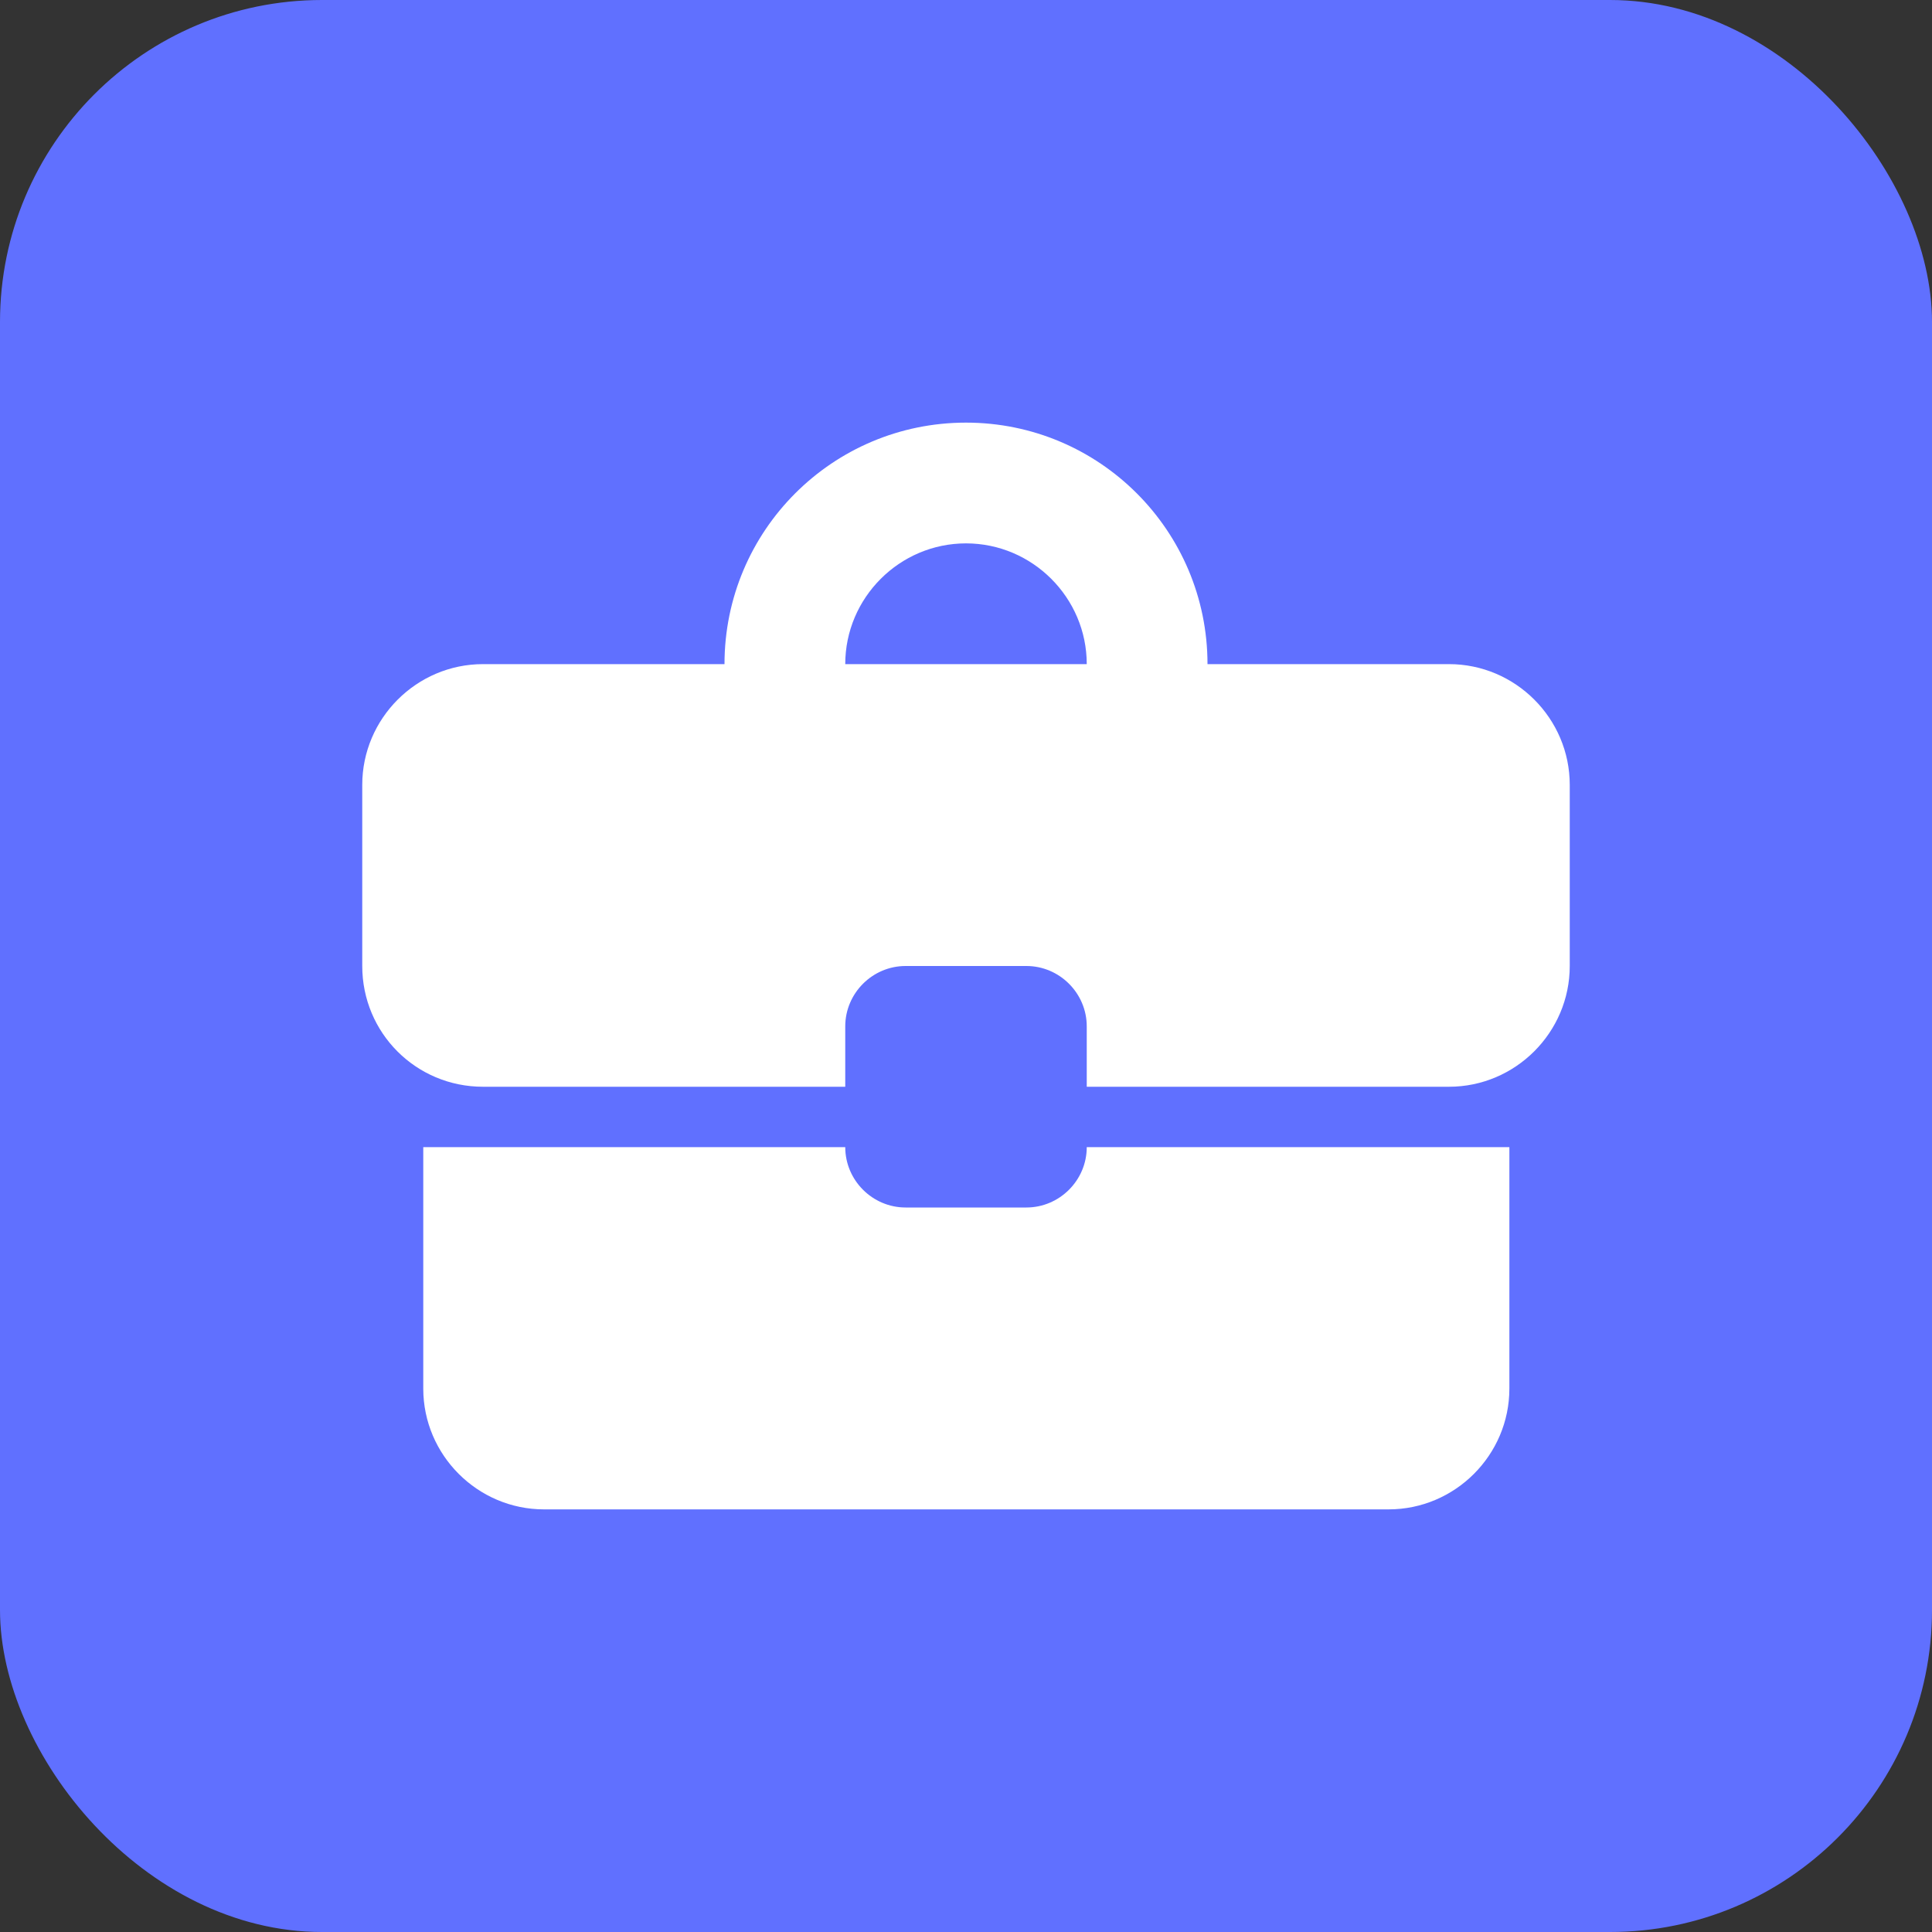
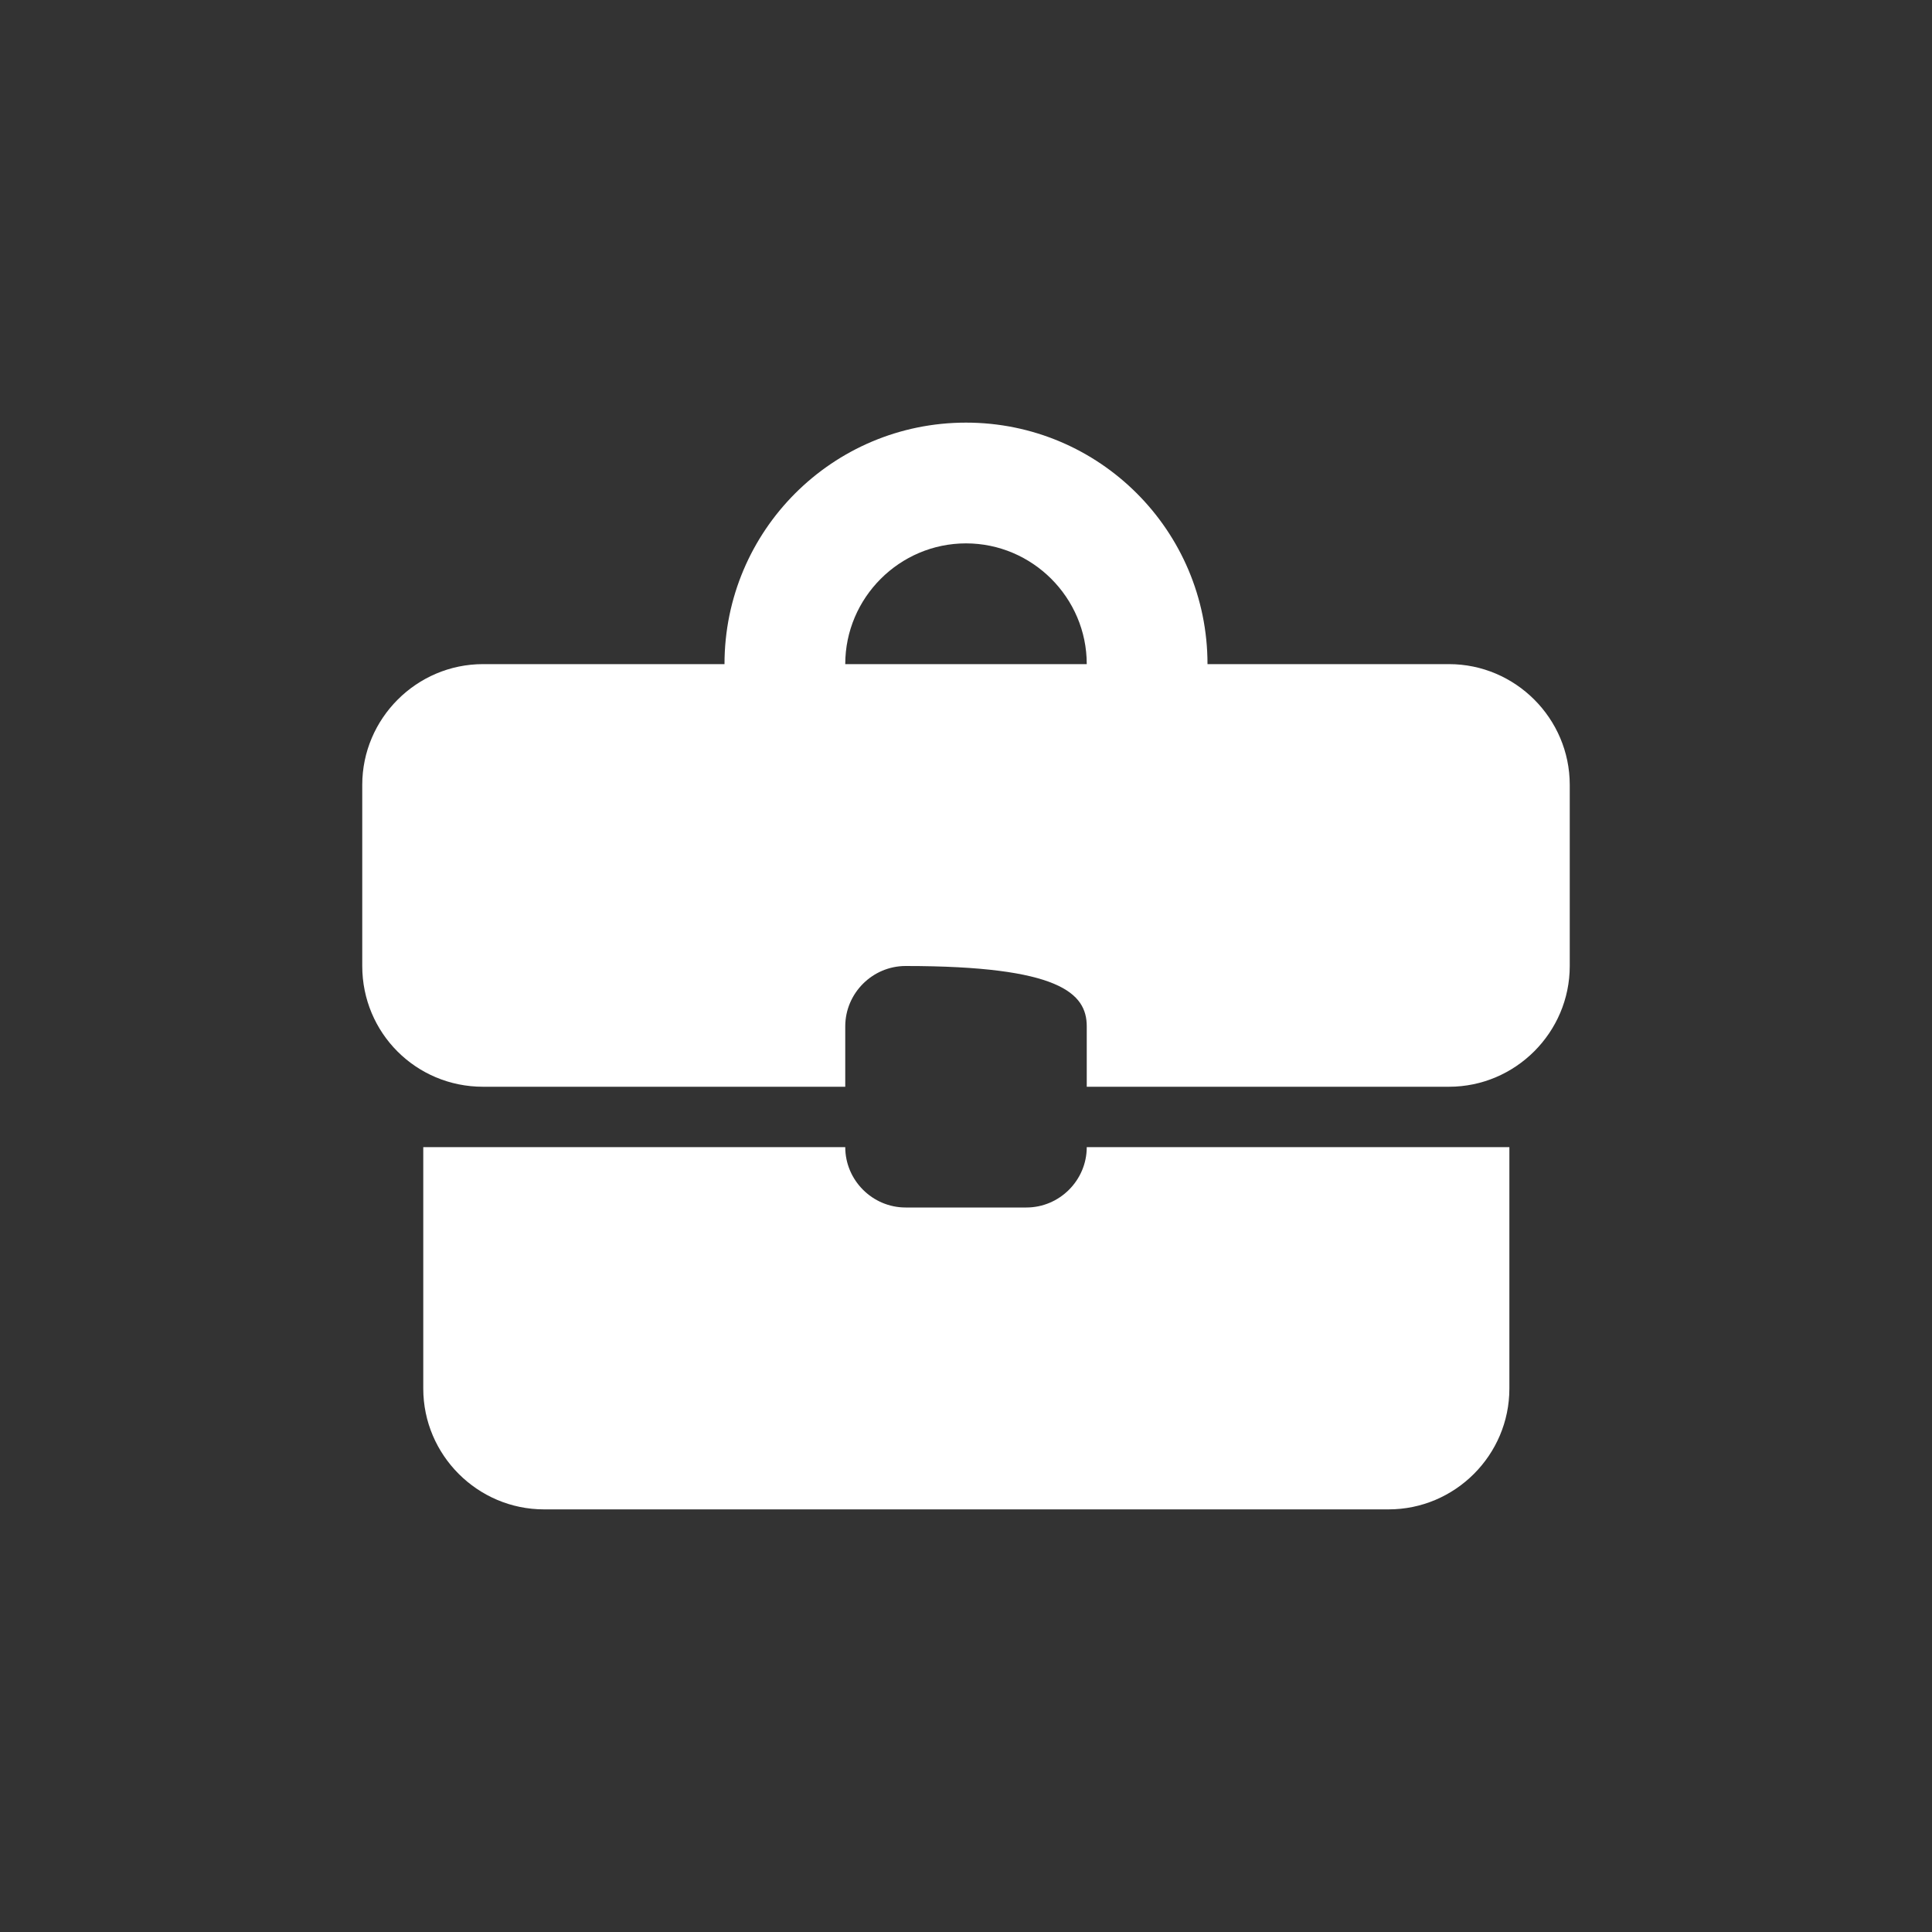
<svg xmlns="http://www.w3.org/2000/svg" width="24" height="24" viewBox="0 0 24 24" fill="none">
  <rect x="0" y="0" width="24" height="24" fill="#333333" stroke="none" />
-   <rect width="24" height="24" rx="4" fill="#6070FF" />
  <g clip-path="url(#clip0_996_80978)">
-     <path d="M12.75 15H11.25C10.838 15 10.5 14.662 10.5 14.25H5.258V17.25C5.258 18.075 5.933 18.75 6.758 18.75H17.25C18.075 18.75 18.75 18.075 18.75 17.25V14.25H13.5C13.5 14.662 13.162 15 12.75 15ZM18 8.25H15C15 6.593 13.658 5.25 12 5.25C10.342 5.25 9 6.593 9 8.25H6C5.175 8.25 4.5 8.925 4.5 9.75V12C4.5 12.832 5.168 13.5 6 13.5H10.5V12.75C10.5 12.338 10.838 12 11.25 12H12.75C13.162 12 13.5 12.338 13.5 12.75V13.5H18C18.825 13.5 19.5 12.825 19.5 12V9.75C19.5 8.925 18.825 8.25 18 8.25ZM10.5 8.25C10.5 7.425 11.175 6.75 12 6.75C12.825 6.75 13.5 7.425 13.5 8.25H10.492H10.5Z" fill="white" />
+     <path d="M12.75 15H11.25C10.838 15 10.5 14.662 10.5 14.25H5.258V17.25C5.258 18.075 5.933 18.75 6.758 18.75H17.25C18.075 18.75 18.75 18.075 18.75 17.25V14.25H13.5C13.5 14.662 13.162 15 12.75 15ZM18 8.25H15C15 6.593 13.658 5.25 12 5.25C10.342 5.25 9 6.593 9 8.25H6C5.175 8.25 4.5 8.925 4.5 9.75V12C4.5 12.832 5.168 13.5 6 13.5H10.5V12.75C10.5 12.338 10.838 12 11.25 12C13.162 12 13.5 12.338 13.5 12.75V13.5H18C18.825 13.5 19.5 12.825 19.5 12V9.75C19.5 8.925 18.825 8.25 18 8.25ZM10.5 8.25C10.5 7.425 11.175 6.75 12 6.75C12.825 6.75 13.5 7.425 13.5 8.25H10.492H10.5Z" fill="white" />
  </g>
  <defs>
    <clipPath id="clip0_996_80978">
      <rect width="18" height="18" fill="white" transform="translate(3 3)" />
    </clipPath>
  </defs>
</svg>